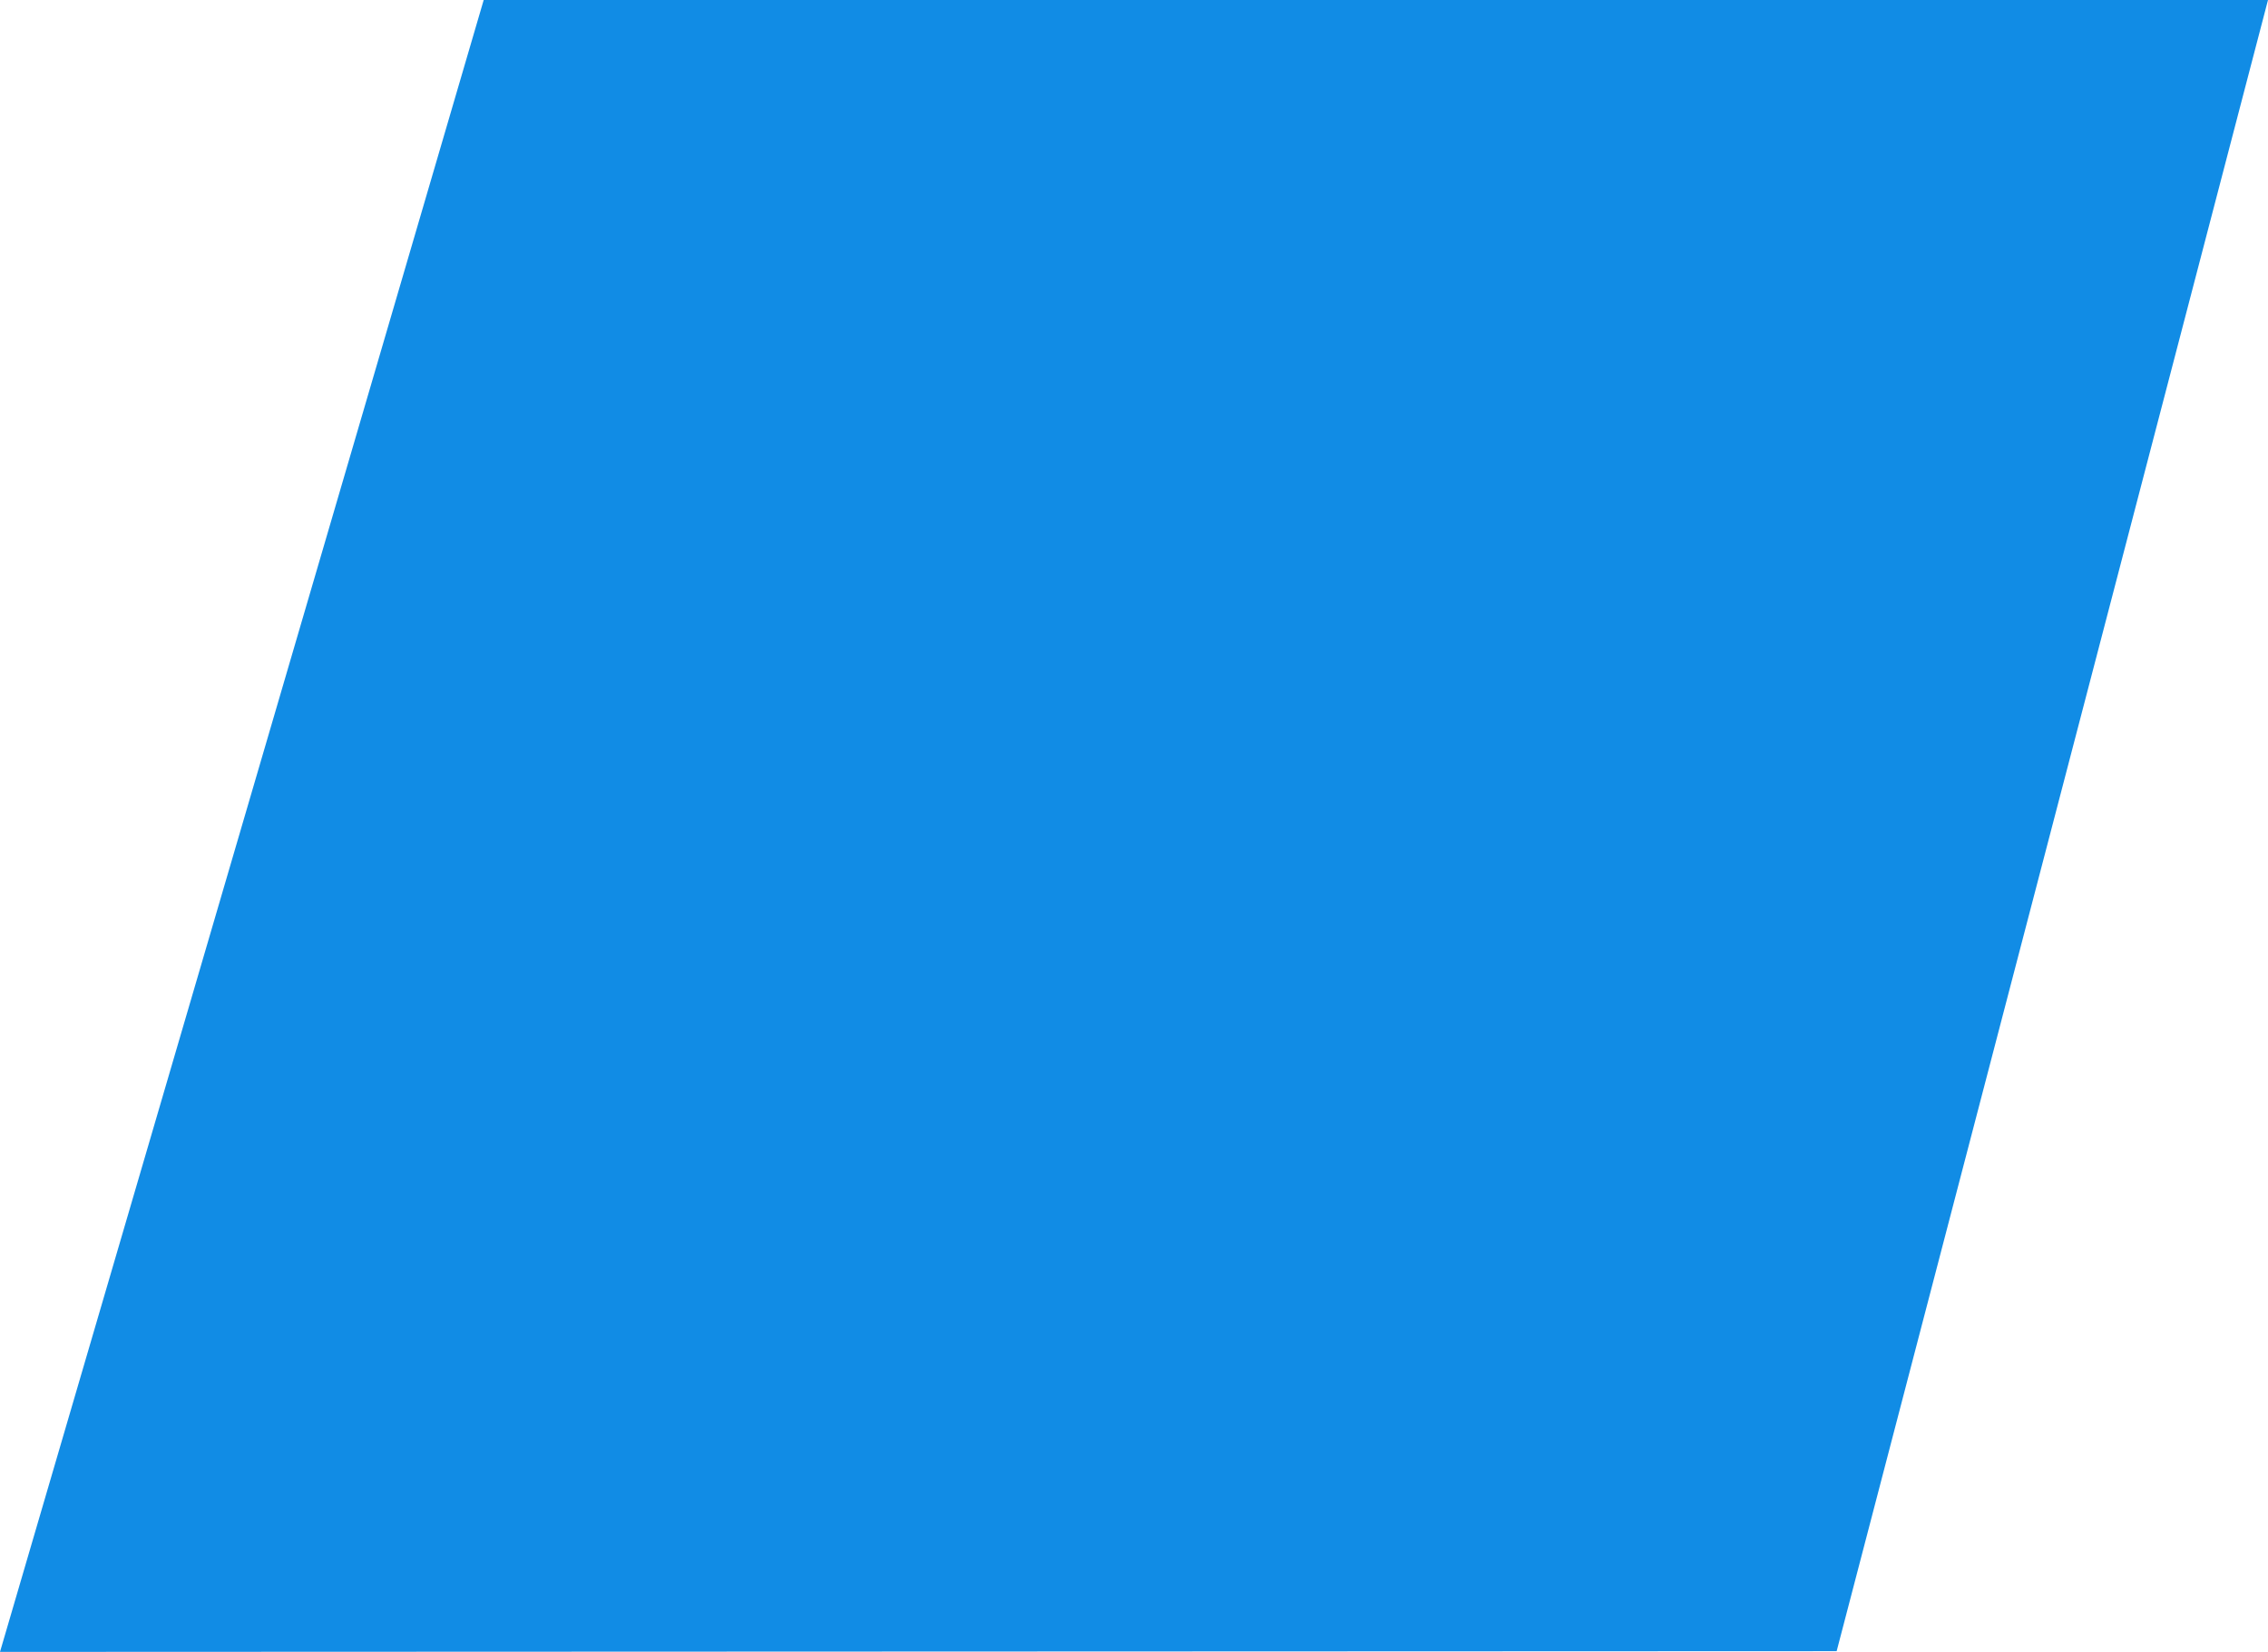
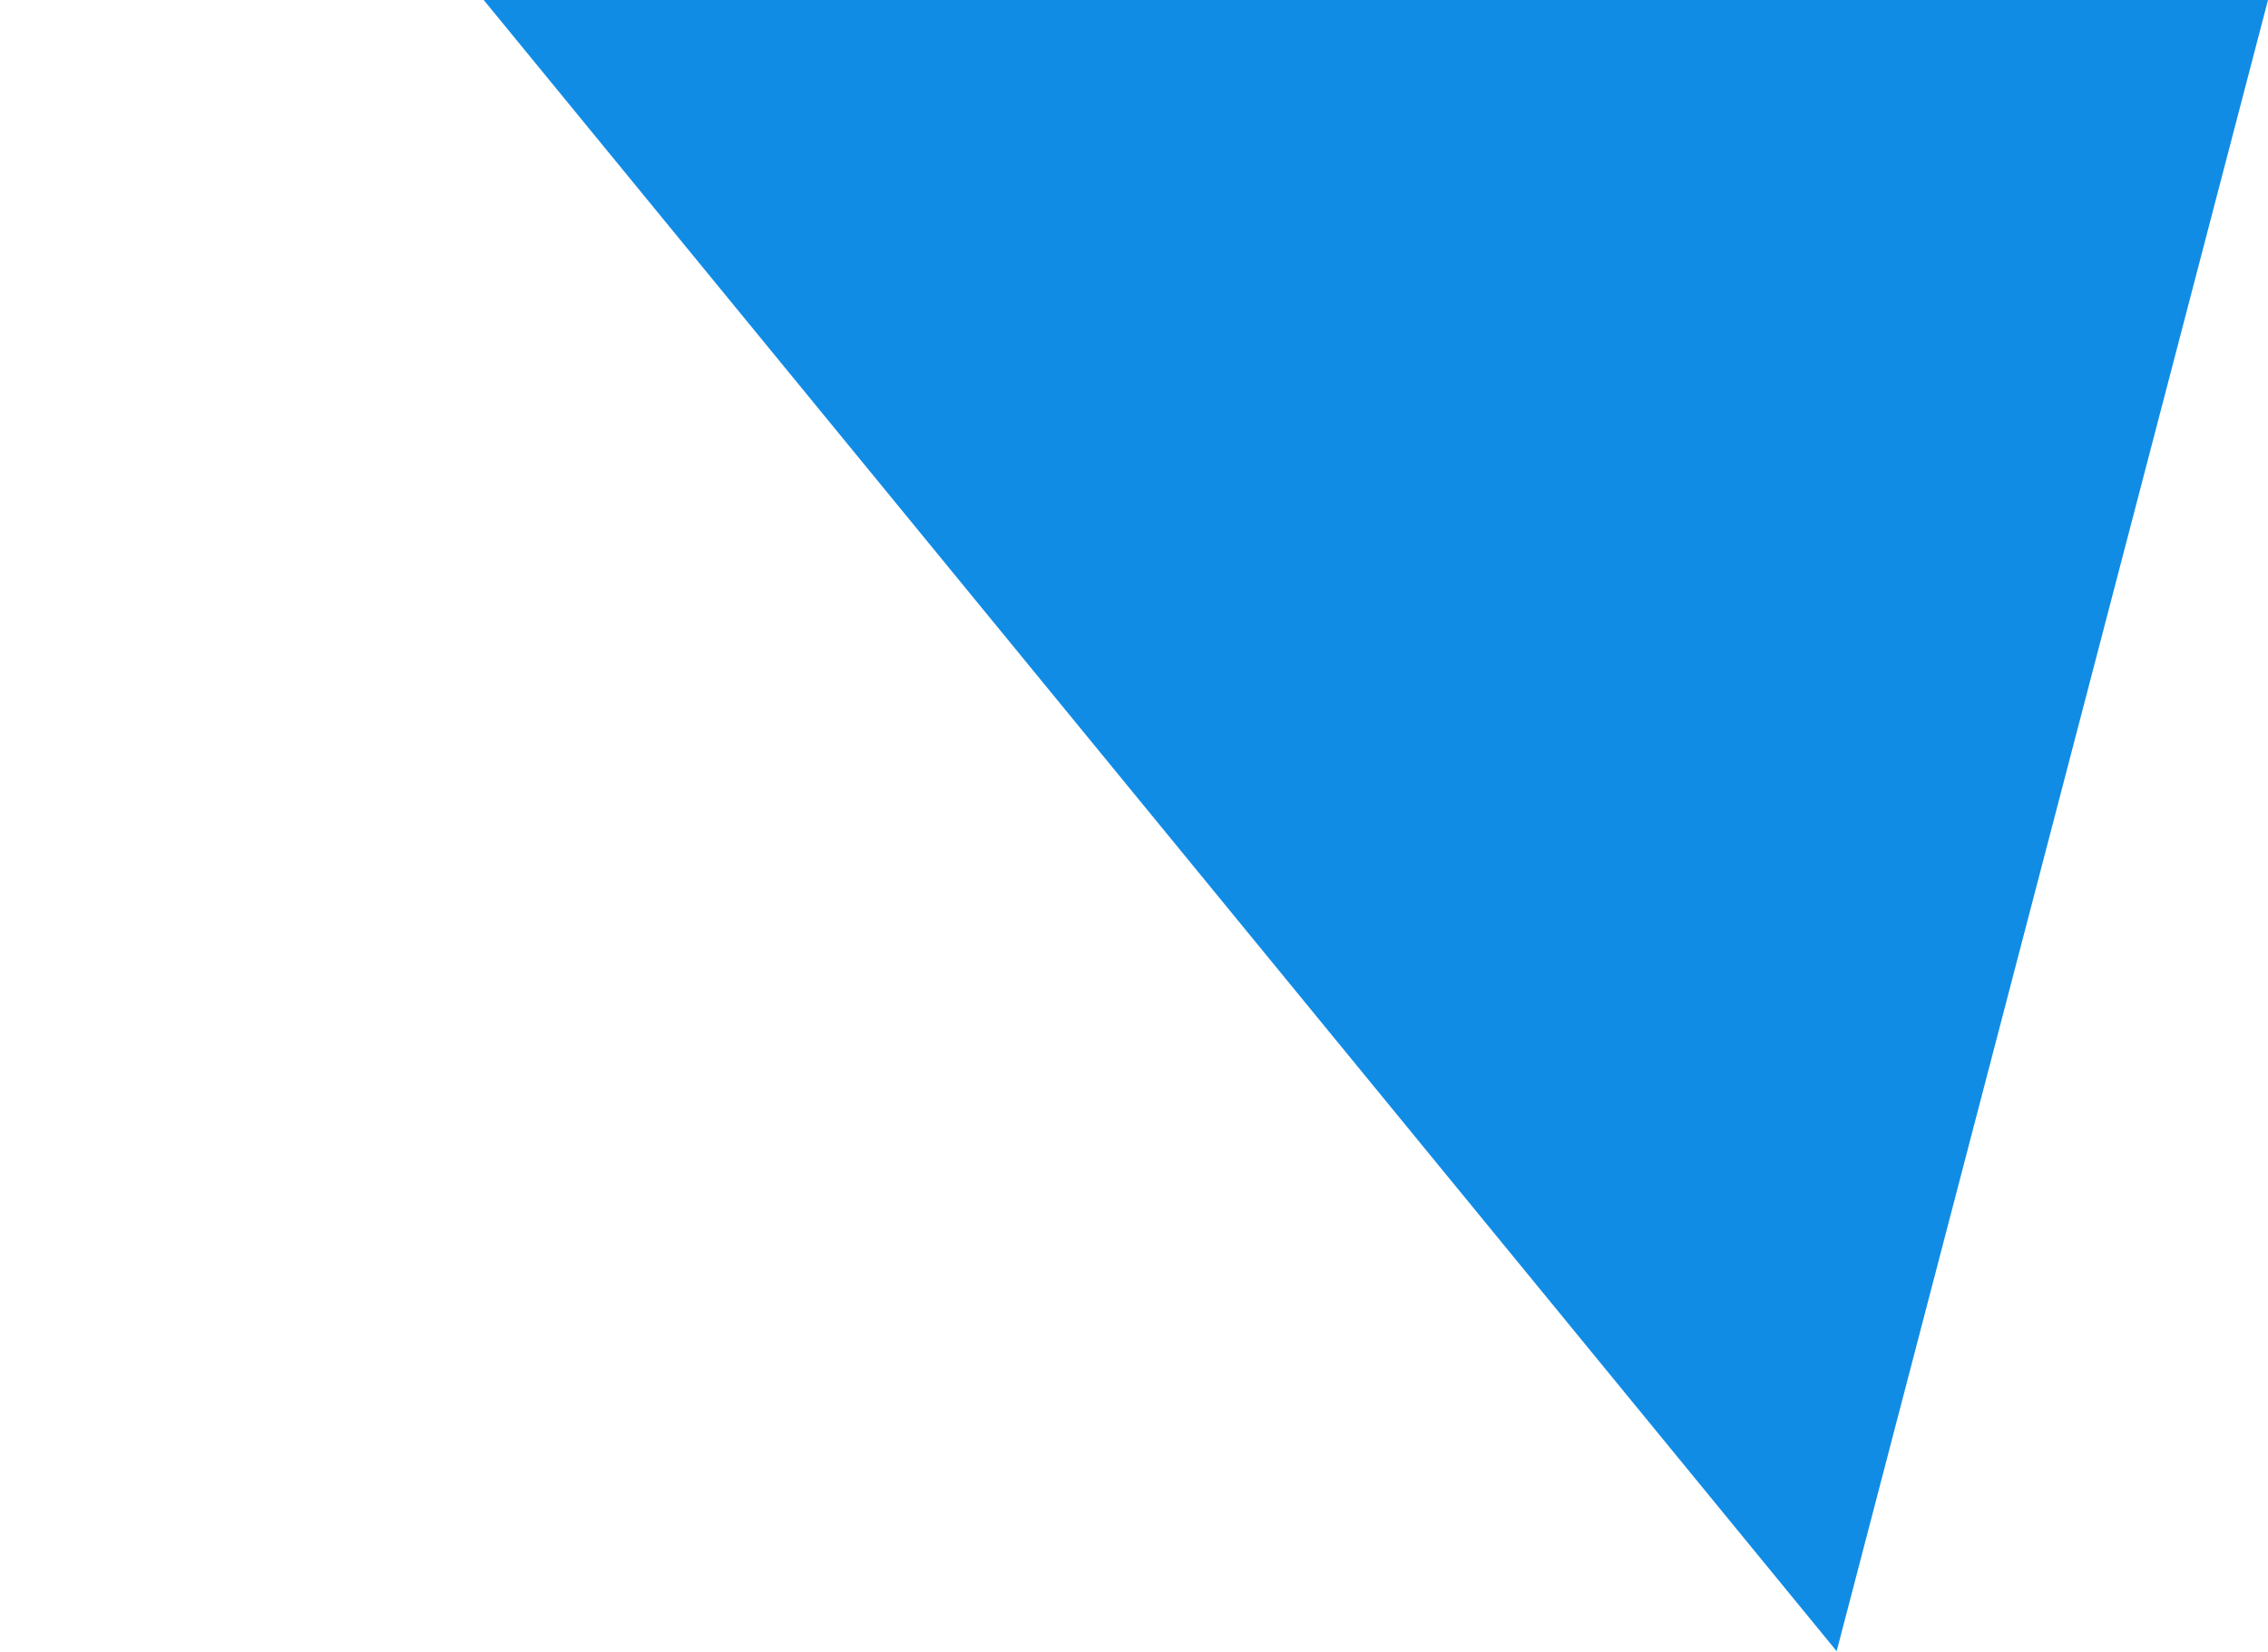
<svg xmlns="http://www.w3.org/2000/svg" width="180.461" height="131.44" viewBox="0 0 180.461 131.44">
  <g id="Visual_Element_6" data-name="Visual Element_6" transform="translate(626.297 -817.645)">
-     <path id="Tracciato_453" data-name="Tracciato 453" d="M176.255,0,141.933,131.383l-146.139.057L34.281,0Z" transform="translate(-622.091 817.644)" fill="#118ce5" />
+     <path id="Tracciato_453" data-name="Tracciato 453" d="M176.255,0,141.933,131.383L34.281,0Z" transform="translate(-622.091 817.644)" fill="#118ce5" />
  </g>
</svg>